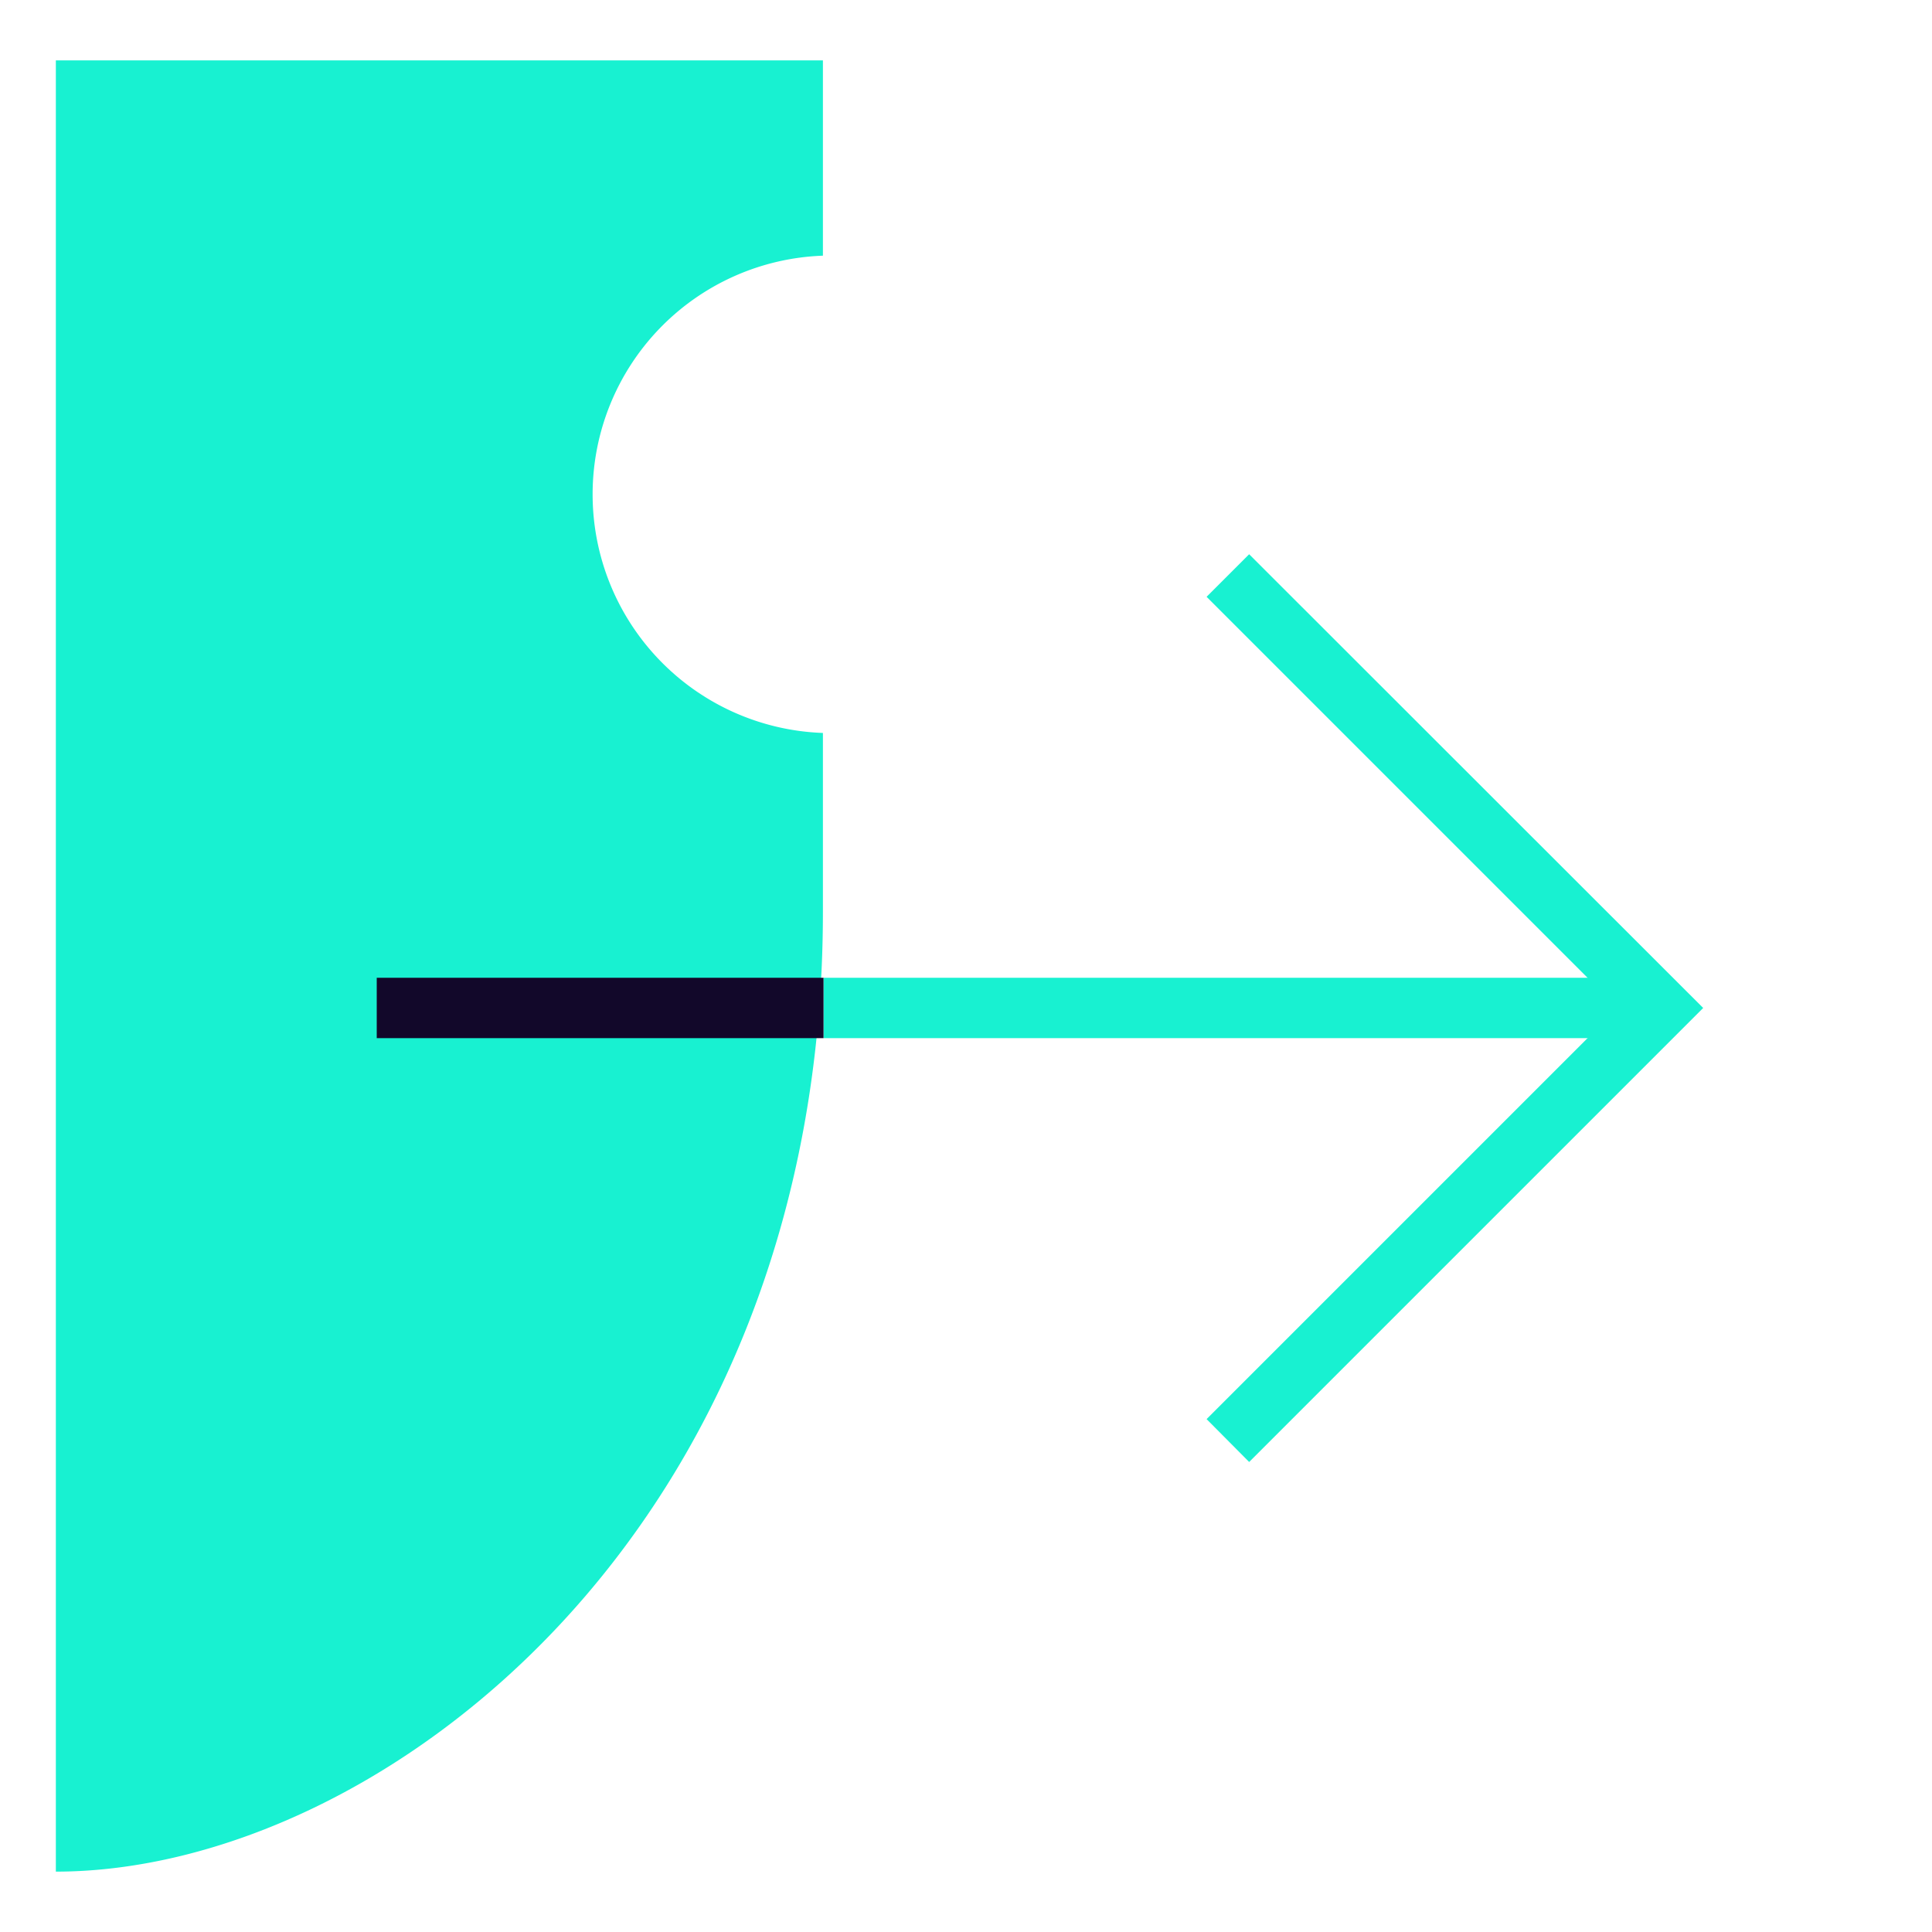
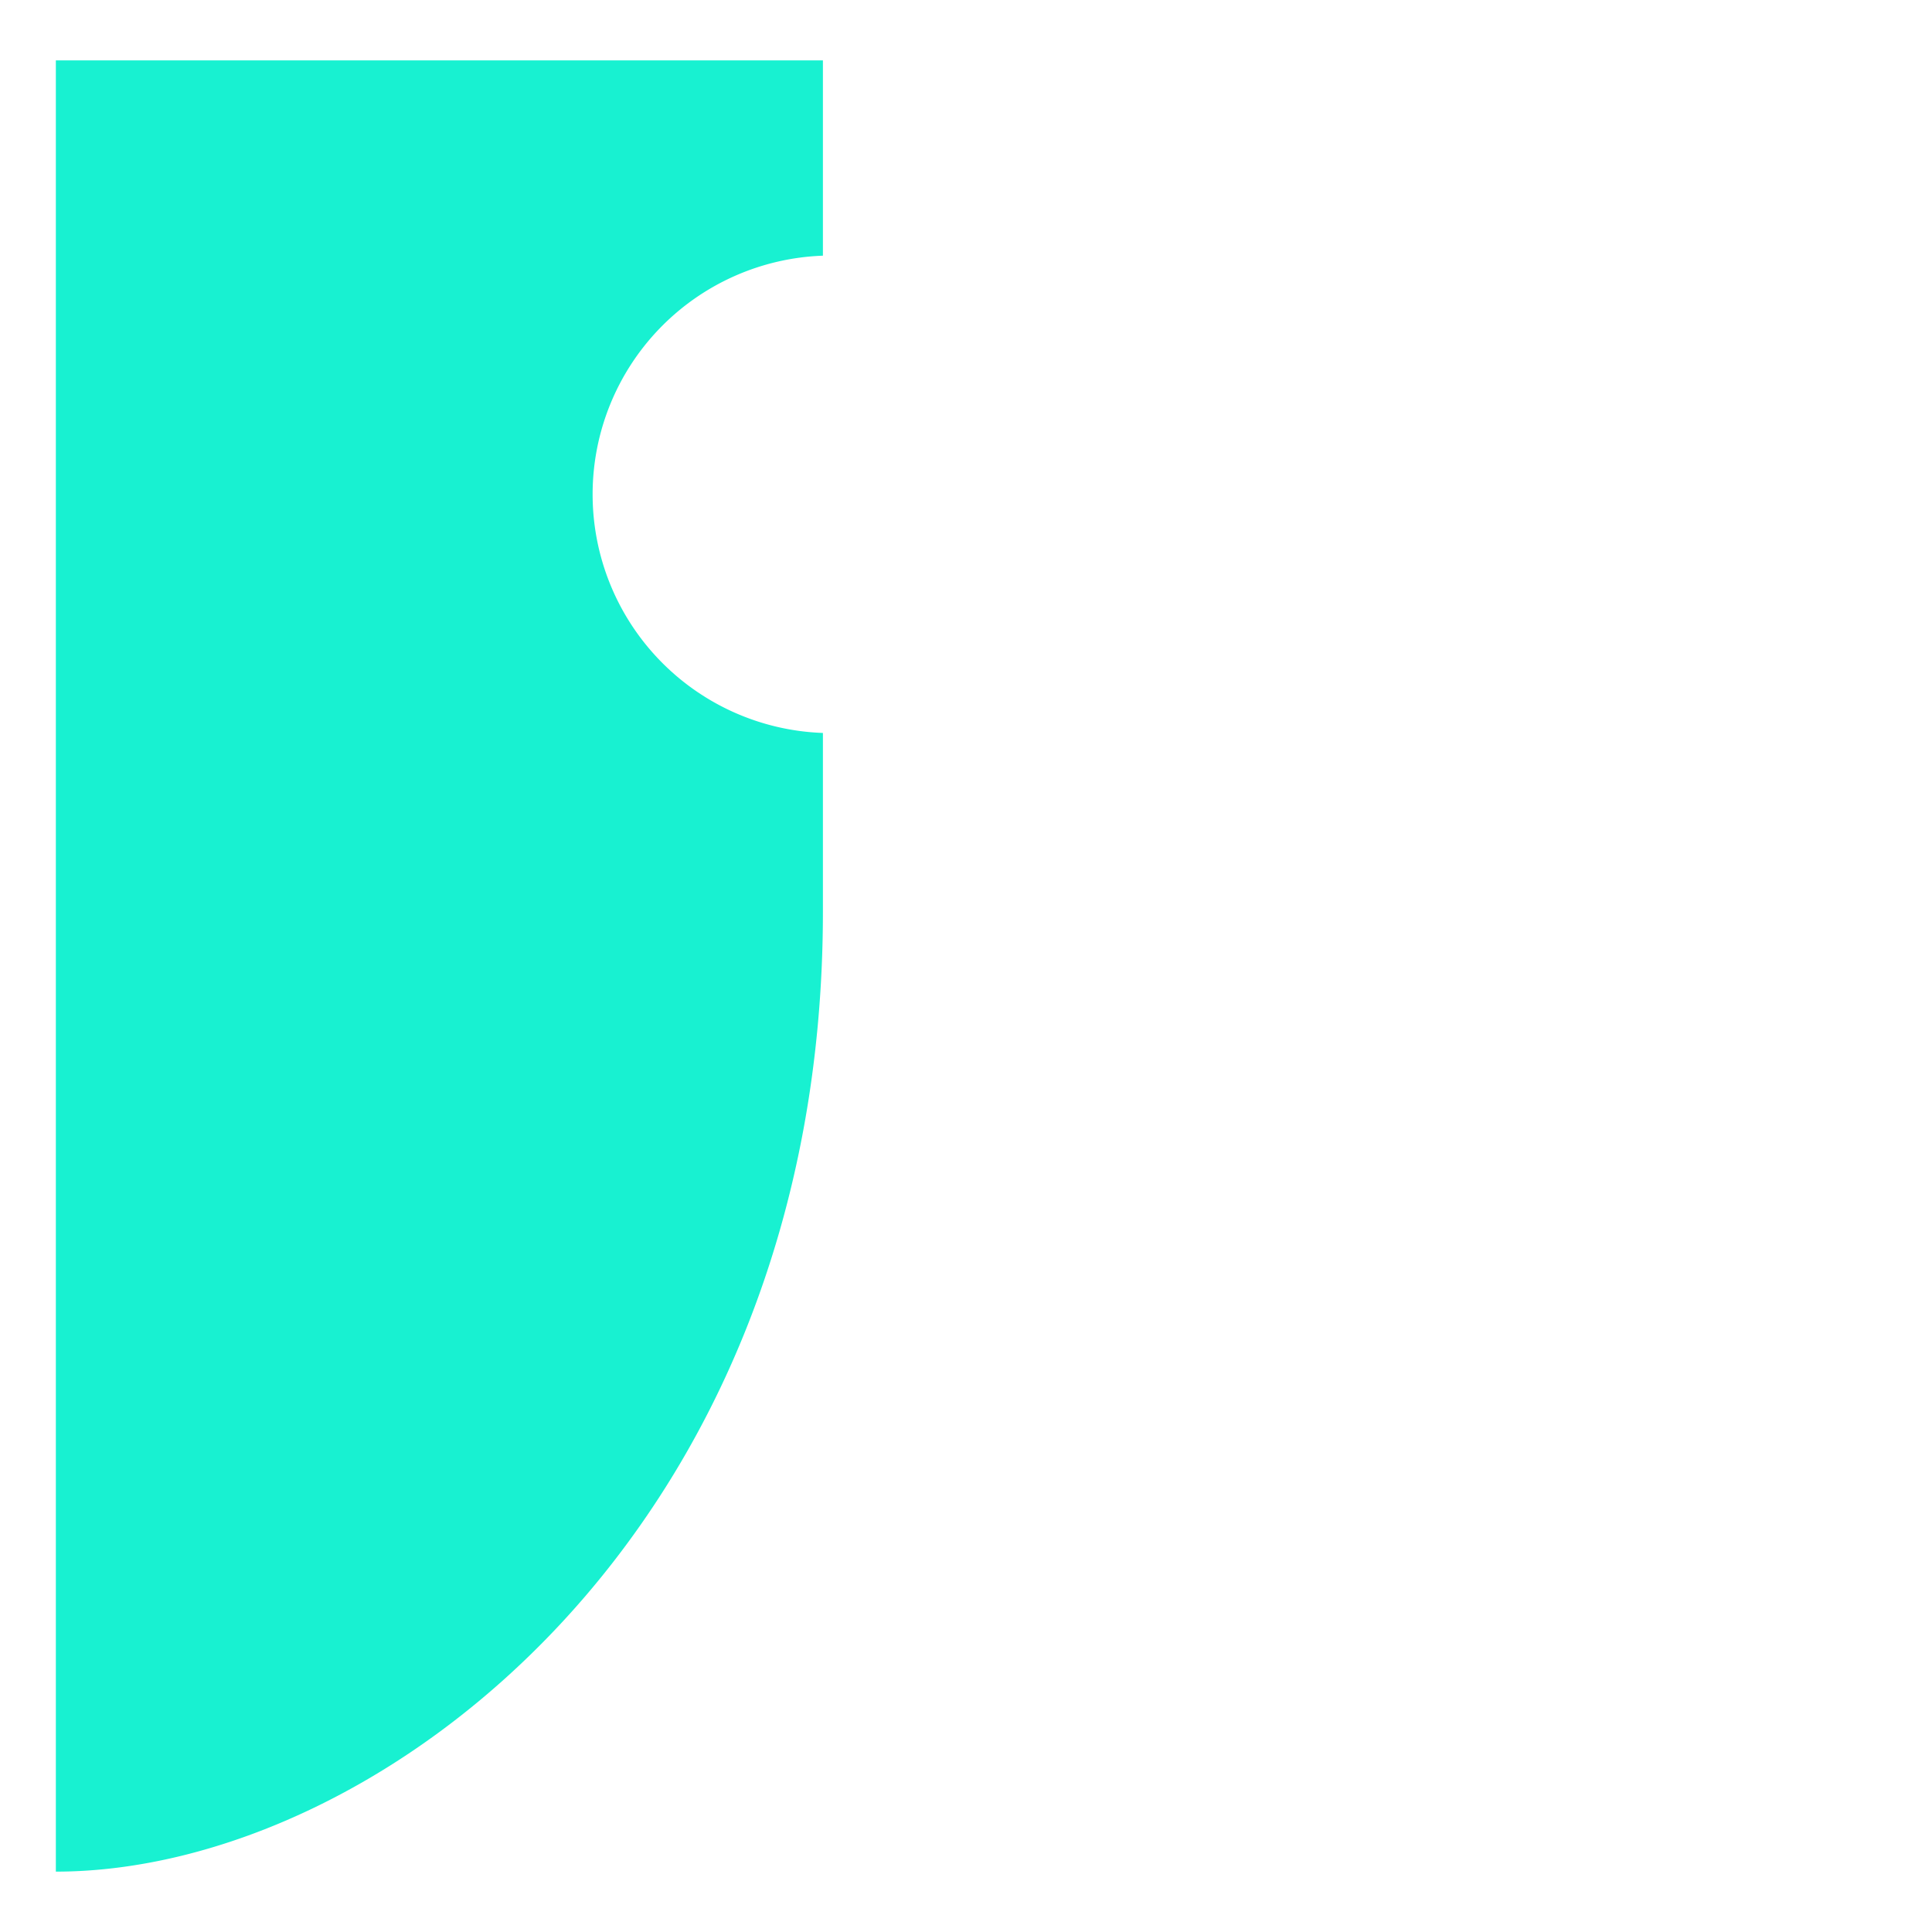
<svg xmlns="http://www.w3.org/2000/svg" viewBox="0 0 64 64">
  <defs>
    <style>.cls-1{fill:none;}.cls-2{fill:#18f1d1;}.cls-3{fill:#12082a;}</style>
  </defs>
  <g id="Layer_2" data-name="Layer 2">
    <g id="canvas">
      <g id="fc-icon-offensive-labs">
        <rect class="cls-1" width="64" height="64" />
-         <path class="cls-2" d="M27.26,2V8.47h0a7.91,7.91,0,0,0,0,15.81h0V30.2C27.26,50.73,12.54,62,1.85,62V2Z" />
-         <rect class="cls-2" x="27.28" y="32.39" width="27.22" height="2" />
-         <rect class="cls-3" x="12.48" y="32.39" width="14.8" height="2" />
-         <polygon class="cls-2" points="41.38 48.43 39.97 47.01 53.59 33.39 39.97 19.77 41.38 18.36 56.42 33.39 41.38 48.43" />
+         <path class="cls-2" d="M27.26,2V8.47a7.91,7.91,0,0,0,0,15.81h0V30.2C27.26,50.73,12.54,62,1.85,62V2Z" />
      </g>
    </g>
  </g>
</svg>